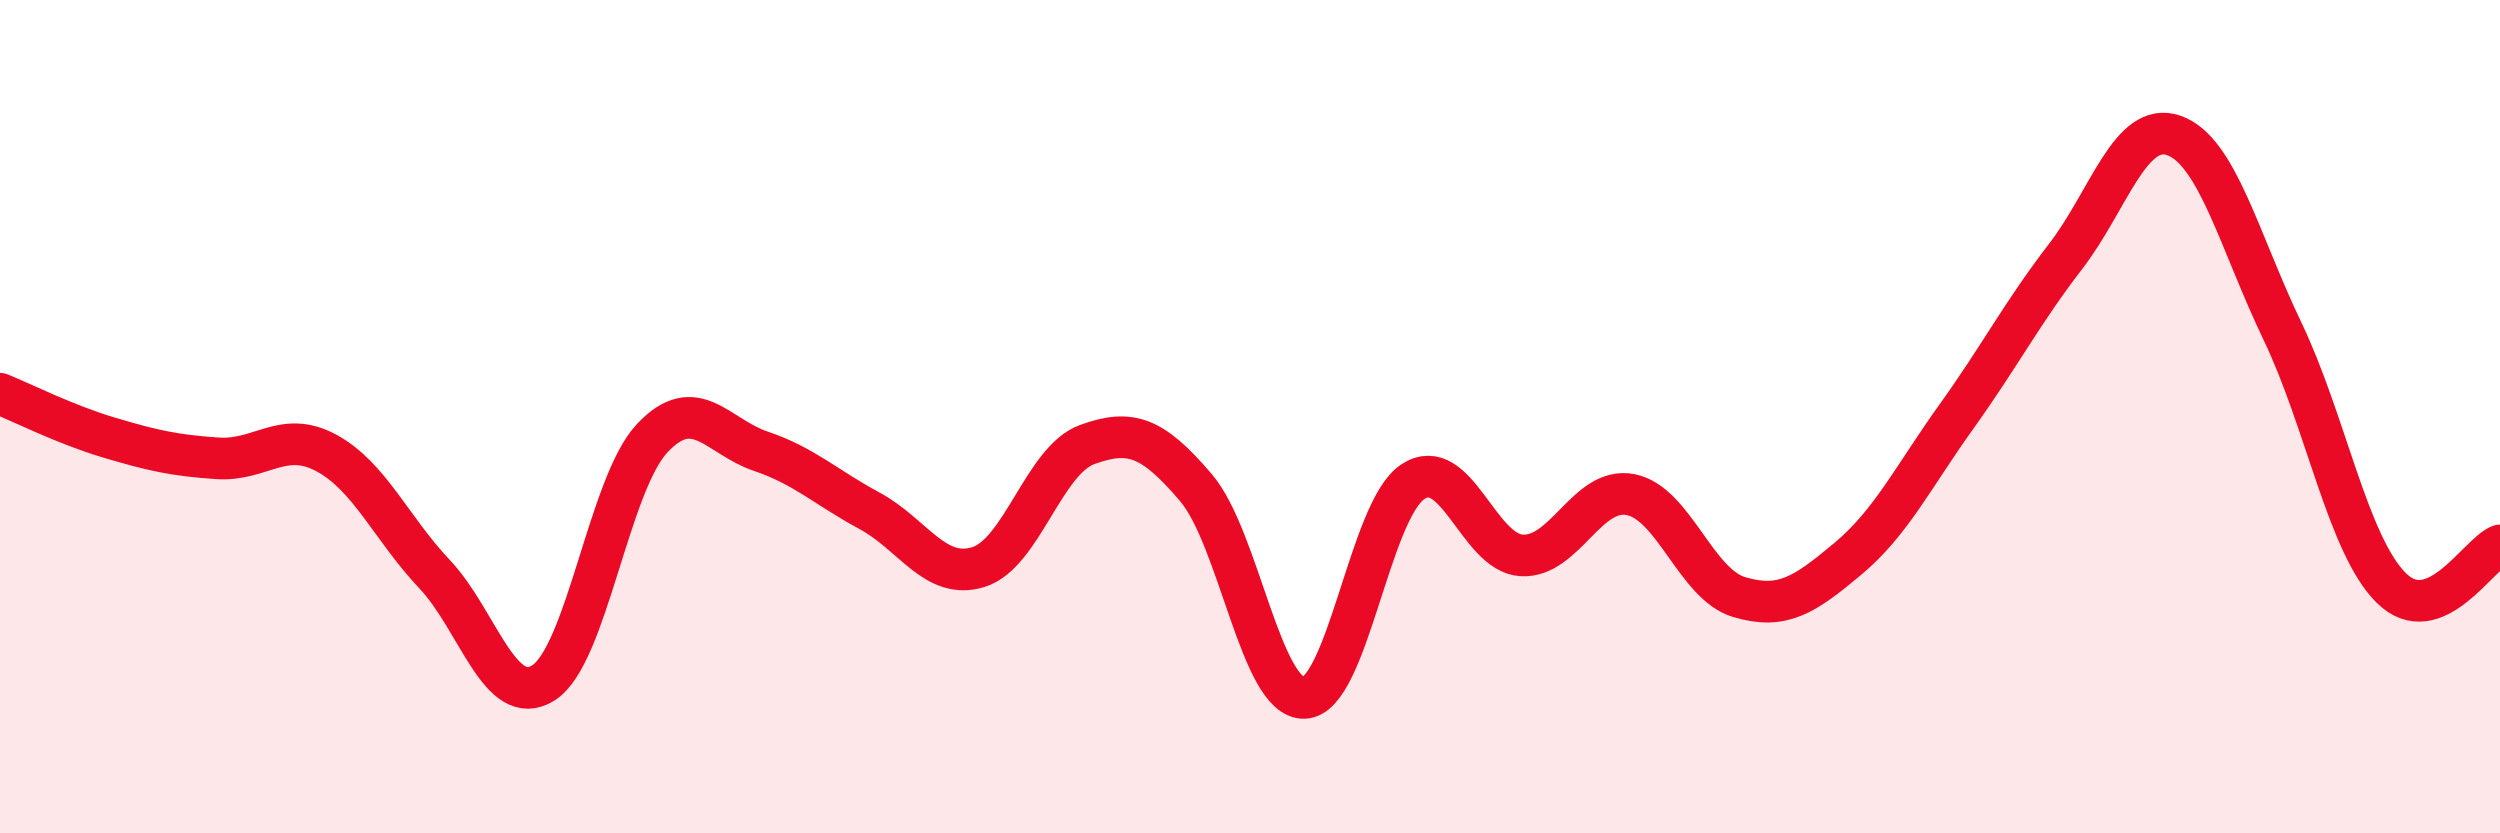
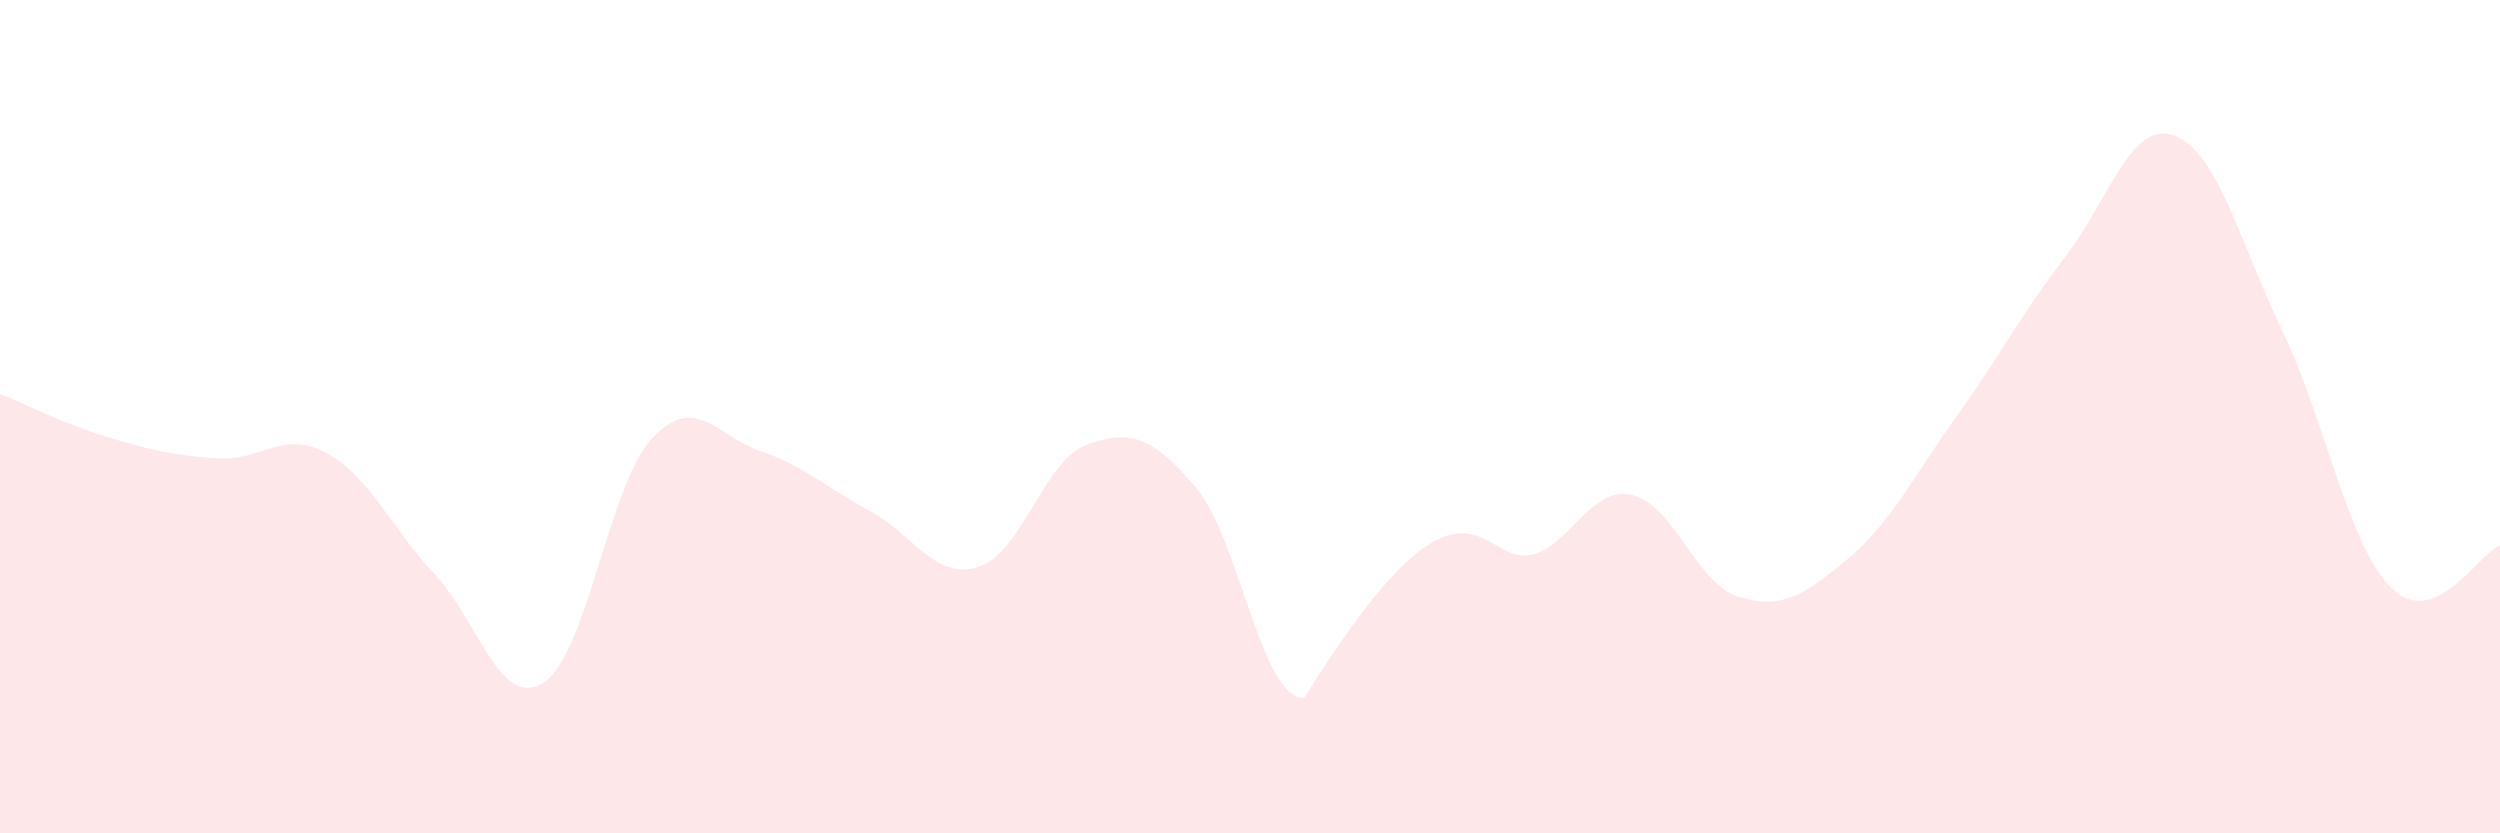
<svg xmlns="http://www.w3.org/2000/svg" width="60" height="20" viewBox="0 0 60 20">
-   <path d="M 0,9.45 C 0.52,9.66 1.57,10.19 2.61,10.5 C 3.65,10.81 4.18,10.93 5.22,11 C 6.26,11.07 6.79,10.31 7.83,10.87 C 8.87,11.43 9.39,12.68 10.43,13.78 C 11.47,14.88 12,17.04 13.04,16.39 C 14.08,15.74 14.61,11.63 15.65,10.52 C 16.69,9.41 17.22,10.48 18.26,10.83 C 19.3,11.18 19.83,11.7 20.87,12.26 C 21.91,12.82 22.44,13.93 23.48,13.61 C 24.52,13.29 25.05,11.05 26.09,10.67 C 27.13,10.29 27.66,10.48 28.7,11.7 C 29.74,12.92 30.26,16.78 31.3,16.75 C 32.34,16.72 32.87,12.24 33.91,11.56 C 34.95,10.88 35.48,13.27 36.52,13.33 C 37.56,13.39 38.09,11.67 39.13,11.87 C 40.17,12.07 40.7,14.02 41.74,14.33 C 42.78,14.64 43.31,14.28 44.35,13.41 C 45.39,12.54 45.92,11.44 46.96,9.99 C 48,8.54 48.53,7.51 49.57,6.16 C 50.61,4.81 51.13,2.89 52.17,3.25 C 53.21,3.61 53.74,5.78 54.78,7.95 C 55.82,10.12 56.35,13.08 57.39,14.11 C 58.43,15.14 59.48,13.29 60,13.09L60 20L0 20Z" fill="#EB0A25" opacity="0.1" stroke-linecap="round" stroke-linejoin="round" />
-   <path d="M 0,9.45 C 0.52,9.66 1.57,10.19 2.61,10.5 C 3.65,10.81 4.18,10.93 5.22,11 C 6.26,11.07 6.79,10.31 7.83,10.87 C 8.87,11.43 9.39,12.68 10.43,13.78 C 11.47,14.88 12,17.04 13.04,16.39 C 14.08,15.74 14.61,11.63 15.65,10.52 C 16.69,9.41 17.22,10.48 18.26,10.83 C 19.3,11.18 19.83,11.7 20.87,12.26 C 21.91,12.82 22.44,13.93 23.48,13.61 C 24.52,13.29 25.05,11.05 26.09,10.67 C 27.13,10.29 27.66,10.48 28.7,11.7 C 29.74,12.92 30.26,16.78 31.3,16.75 C 32.34,16.72 32.87,12.24 33.91,11.56 C 34.95,10.88 35.48,13.27 36.52,13.33 C 37.56,13.39 38.09,11.67 39.13,11.87 C 40.17,12.07 40.7,14.02 41.74,14.33 C 42.78,14.64 43.31,14.28 44.35,13.41 C 45.39,12.54 45.92,11.44 46.96,9.99 C 48,8.54 48.53,7.51 49.57,6.16 C 50.61,4.81 51.13,2.89 52.17,3.25 C 53.21,3.61 53.74,5.78 54.78,7.95 C 55.82,10.12 56.35,13.08 57.39,14.11 C 58.43,15.14 59.48,13.29 60,13.09" stroke="#EB0A25" stroke-width="1" fill="none" stroke-linecap="round" stroke-linejoin="round" />
+   <path d="M 0,9.45 C 0.52,9.66 1.57,10.19 2.61,10.5 C 3.65,10.81 4.18,10.93 5.22,11 C 6.26,11.07 6.79,10.31 7.83,10.87 C 8.87,11.43 9.39,12.68 10.43,13.78 C 11.47,14.88 12,17.04 13.04,16.39 C 14.08,15.74 14.61,11.63 15.65,10.52 C 16.69,9.41 17.22,10.48 18.26,10.83 C 19.3,11.18 19.83,11.7 20.87,12.26 C 21.91,12.82 22.44,13.93 23.48,13.61 C 24.52,13.29 25.05,11.05 26.09,10.67 C 27.13,10.29 27.66,10.48 28.7,11.7 C 29.74,12.92 30.26,16.78 31.3,16.75 C 34.95,10.88 35.48,13.27 36.52,13.33 C 37.56,13.39 38.09,11.67 39.13,11.87 C 40.17,12.07 40.7,14.02 41.74,14.33 C 42.78,14.64 43.31,14.28 44.35,13.41 C 45.39,12.54 45.92,11.44 46.96,9.99 C 48,8.54 48.53,7.51 49.57,6.16 C 50.61,4.81 51.13,2.89 52.17,3.25 C 53.21,3.61 53.74,5.78 54.78,7.95 C 55.82,10.12 56.35,13.08 57.39,14.11 C 58.43,15.14 59.48,13.29 60,13.09L60 20L0 20Z" fill="#EB0A25" opacity="0.1" stroke-linecap="round" stroke-linejoin="round" />
</svg>